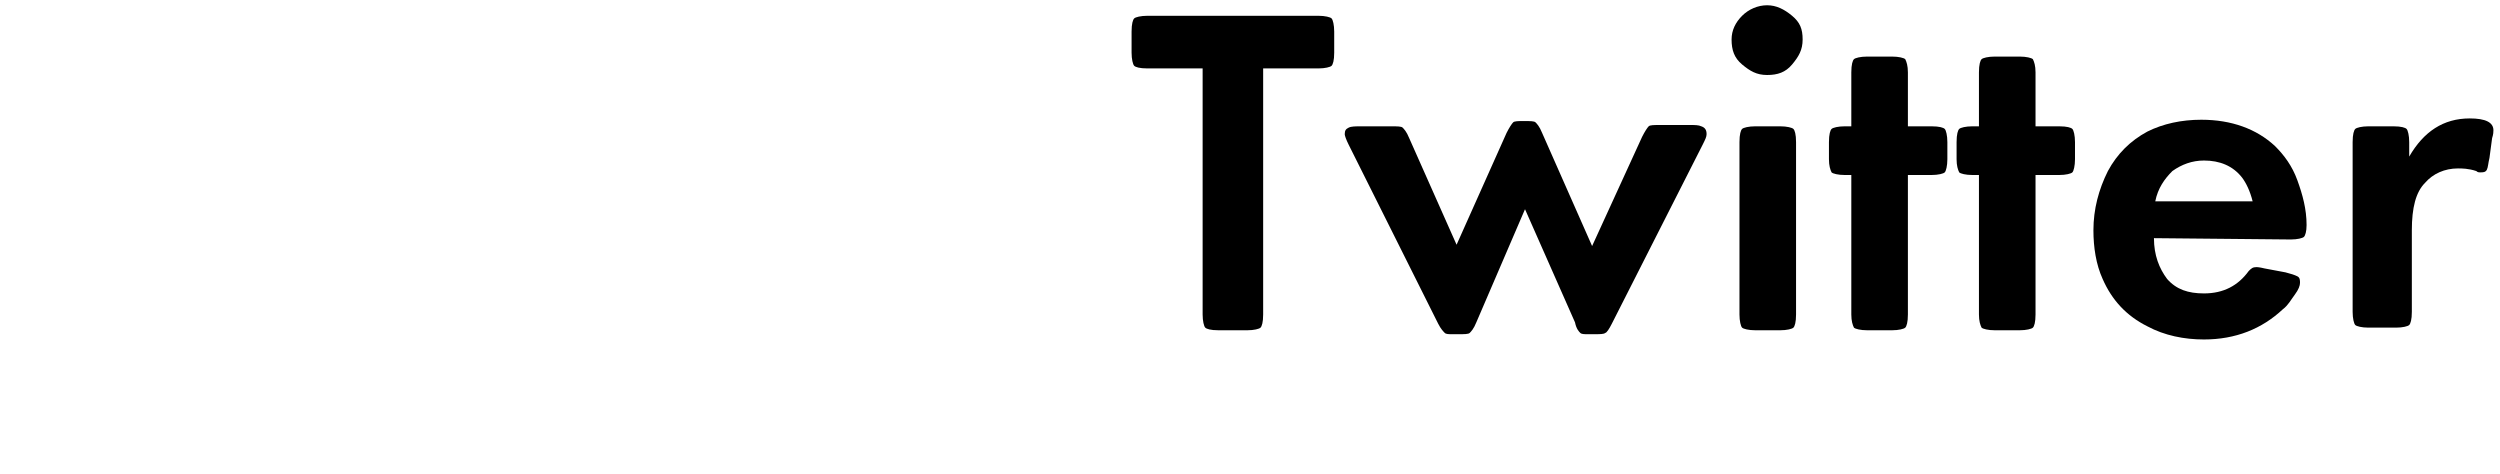
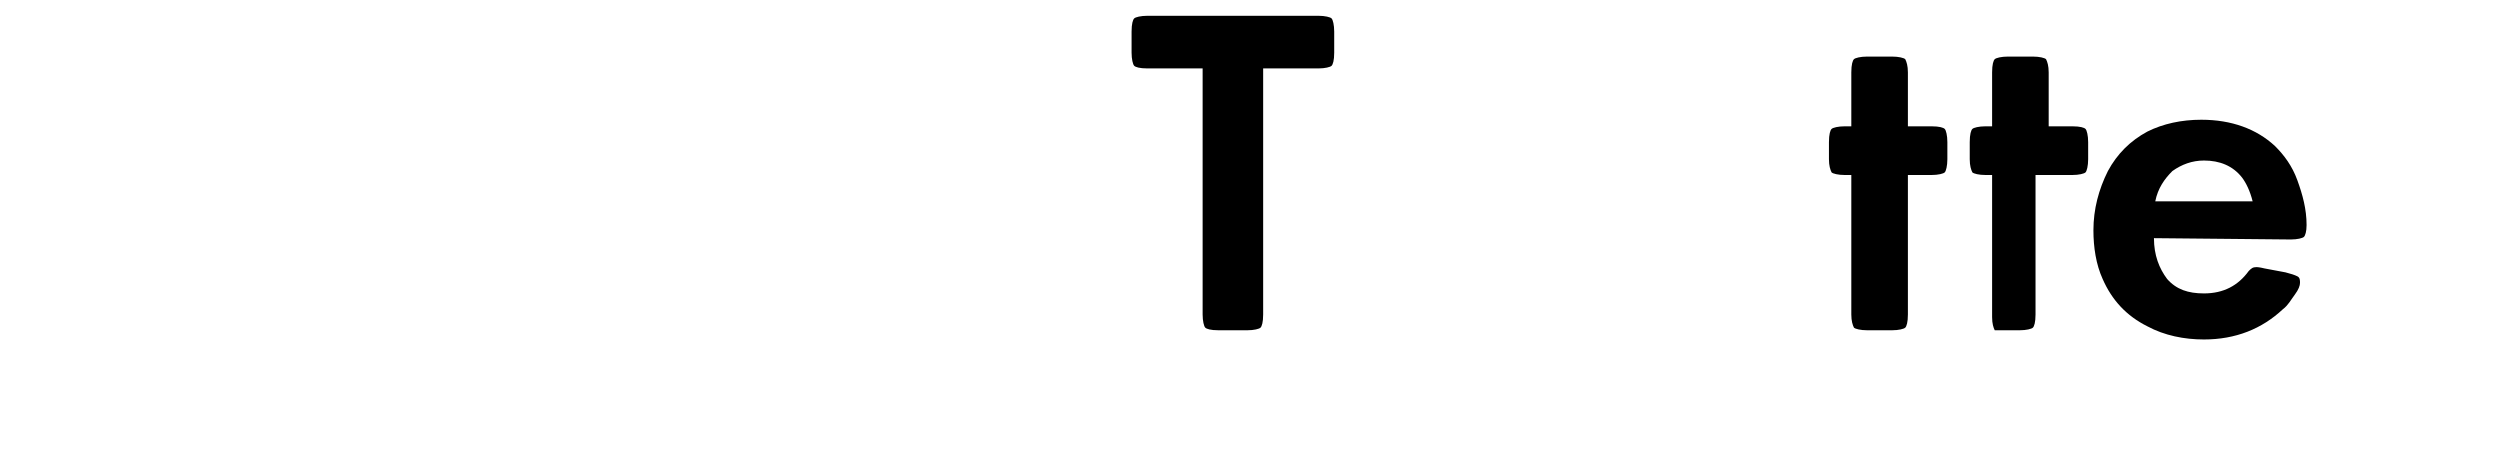
<svg xmlns="http://www.w3.org/2000/svg" version="1.1" id="レイヤー_1" x="0px" y="0px" width="190px" height="36px" viewBox="0 0 190 36" style="enable-background:new 0 0 190 36;" xml:space="preserve">
  <style type="text/css">
	.st0{fill:none;}
</style>
  <path d="M91.3,5.2h-4.1c-0.6,0-0.9-0.1-1-0.2S86,4.5,86,4V2.4c0-0.6,0.1-0.9,0.2-1s0.5-0.2,1-0.2h13c0.5,0,0.9,0.1,1,0.2  s0.2,0.5,0.2,1V4c0,0.6-0.1,0.9-0.2,1s-0.5,0.2-1,0.2H96v18.7c0,0.6-0.1,0.9-0.2,1s-0.5,0.2-1,0.2h-2.2c-0.6,0-0.9-0.1-1-0.2  s-0.2-0.5-0.2-1V5.2H91.3z" />
-   <path d="M110.7,18.6l3.8-8.5c0.2-0.4,0.4-0.7,0.5-0.8s0.4-0.1,0.8-0.1c0.5,0,0.8,0,0.9,0.1s0.3,0.3,0.5,0.8l3.8,8.6l3.8-8.3  c0.2-0.4,0.4-0.7,0.5-0.8s0.4-0.1,0.9-0.1h2.2c0.4,0,0.7,0,0.9,0.1c0.3,0.1,0.4,0.3,0.4,0.6c0,0.2-0.1,0.4-0.3,0.8l-6.9,13.6  c-0.2,0.4-0.4,0.7-0.5,0.7c-0.1,0.1-0.4,0.1-0.9,0.1h-0.4c-0.3,0-0.5,0-0.6-0.1s-0.3-0.3-0.4-0.8l-3.8-8.6l-3.7,8.6  c-0.2,0.5-0.4,0.7-0.5,0.8s-0.4,0.1-0.9,0.1h-0.4c-0.3,0-0.5,0-0.6-0.1s-0.3-0.3-0.5-0.7L102.5,11c-0.2-0.4-0.3-0.7-0.3-0.8  c0-0.3,0.1-0.4,0.3-0.5c0.2-0.1,0.5-0.1,1-0.1h2.2c0.5,0,0.8,0,0.9,0.1s0.3,0.3,0.5,0.8L110.7,18.6z" />
-   <path d="M134.3,0.4c0.7,0,1.3,0.3,1.9,0.8s0.8,1,0.8,1.8s-0.3,1.3-0.8,1.9s-1.1,0.8-1.9,0.8s-1.3-0.3-1.9-0.8s-0.8-1.1-0.8-1.9  c0-0.7,0.3-1.3,0.8-1.8S133.6,0.4,134.3,0.4z M136.5,10.8v13.1c0,0.6-0.1,0.9-0.2,1s-0.5,0.2-1,0.2h-1.9c-0.5,0-0.9-0.1-1-0.2  s-0.2-0.5-0.2-1V10.8c0-0.6,0.1-0.9,0.2-1s0.5-0.2,1-0.2h1.9c0.5,0,0.9,0.1,1,0.2S136.5,10.2,136.5,10.8z" />
  <path d="M145,13.3v10.6c0,0.6-0.1,0.9-0.2,1s-0.5,0.2-1,0.2h-1.9c-0.5,0-0.9-0.1-1-0.2c-0.1-0.2-0.2-0.5-0.2-1V13.3h-0.5  c-0.5,0-0.9-0.1-1-0.2c-0.1-0.2-0.2-0.5-0.2-1v-1.3c0-0.6,0.1-0.9,0.2-1s0.5-0.2,1-0.2h0.5V5.5c0-0.6,0.1-0.9,0.2-1s0.5-0.2,1-0.2  h1.9c0.5,0,0.9,0.1,1,0.2c0.1,0.2,0.2,0.5,0.2,1v4.1h1.8c0.6,0,0.9,0.1,1,0.2s0.2,0.5,0.2,1v1.3c0,0.5-0.1,0.9-0.2,1s-0.5,0.2-1,0.2  H145z" />
-   <path d="M154.7,13.3v10.6c0,0.6-0.1,0.9-0.2,1s-0.5,0.2-1,0.2h-1.9c-0.5,0-0.9-0.1-1-0.2c-0.1-0.2-0.2-0.5-0.2-1V13.3h-0.5  c-0.5,0-0.9-0.1-1-0.2c-0.1-0.2-0.2-0.5-0.2-1v-1.3c0-0.6,0.1-0.9,0.2-1s0.5-0.2,1-0.2h0.5V5.5c0-0.6,0.1-0.9,0.2-1s0.5-0.2,1-0.2  h1.9c0.5,0,0.9,0.1,1,0.2c0.1,0.2,0.2,0.5,0.2,1v4.1h1.8c0.6,0,0.9,0.1,1,0.2s0.2,0.5,0.2,1v1.3c0,0.5-0.1,0.9-0.2,1s-0.5,0.2-1,0.2  H154.7z" />
+   <path d="M154.7,13.3v10.6c0,0.6-0.1,0.9-0.2,1s-0.5,0.2-1,0.2h-1.9c-0.1-0.2-0.2-0.5-0.2-1V13.3h-0.5  c-0.5,0-0.9-0.1-1-0.2c-0.1-0.2-0.2-0.5-0.2-1v-1.3c0-0.6,0.1-0.9,0.2-1s0.5-0.2,1-0.2h0.5V5.5c0-0.6,0.1-0.9,0.2-1s0.5-0.2,1-0.2  h1.9c0.5,0,0.9,0.1,1,0.2c0.1,0.2,0.2,0.5,0.2,1v4.1h1.8c0.6,0,0.9,0.1,1,0.2s0.2,0.5,0.2,1v1.3c0,0.5-0.1,0.9-0.2,1s-0.5,0.2-1,0.2  H154.7z" />
  <path d="M163.7,18.1c0,1.3,0.4,2.3,1,3.1c0.7,0.8,1.6,1.1,2.8,1.1c1.5,0,2.6-0.6,3.4-1.7c0.2-0.2,0.3-0.3,0.6-0.3c0,0,0.2,0,0.6,0.1  l1.6,0.3c0.4,0.1,0.7,0.2,0.9,0.3s0.2,0.3,0.2,0.5s-0.1,0.5-0.4,0.9s-0.5,0.8-0.9,1.1c-1.6,1.5-3.6,2.3-6,2.3c-1.5,0-3-0.3-4.3-1  c-1.6-0.8-2.7-2-3.4-3.6c-0.5-1.1-0.7-2.4-0.7-3.7c0-1.6,0.4-3.1,1.1-4.5c0.7-1.3,1.7-2.3,3-3c1.2-0.6,2.6-0.9,4.1-0.9  c2.3,0,4.2,0.7,5.6,2c0.7,0.7,1.3,1.5,1.7,2.6s0.7,2.2,0.7,3.4c0,0.5-0.1,0.8-0.2,0.9c-0.1,0.1-0.5,0.2-1,0.2L163.7,18.1L163.7,18.1  z M171.2,15.3c-0.2-0.8-0.5-1.4-0.8-1.8c-0.7-0.9-1.7-1.3-2.9-1.3c-0.9,0-1.7,0.3-2.4,0.8c-0.6,0.6-1.1,1.3-1.3,2.3H171.2z" />
-   <path d="M183.1,11.9c1.1-1.9,2.6-2.9,4.6-2.9c1.2,0,1.8,0.3,1.8,0.9c0,0.1,0,0.3-0.1,0.6l-0.2,1.5c-0.1,0.4-0.1,0.7-0.2,0.9  s-0.3,0.2-0.5,0.2c-0.1,0-0.2,0-0.3-0.1c-0.6-0.2-1.1-0.2-1.4-0.2c-1,0-1.9,0.4-2.5,1.1c-0.7,0.7-1,1.9-1,3.6v6.2  c0,0.6-0.1,0.9-0.2,1s-0.5,0.2-1,0.2H180c-0.5,0-0.9-0.1-1-0.2s-0.2-0.5-0.2-1V10.8c0-0.6,0.1-0.9,0.2-1s0.5-0.2,1-0.2h1.9  c0.6,0,0.9,0.1,1,0.2s0.2,0.5,0.2,1L183.1,11.9L183.1,11.9z" />
-   <rect y="12.8" class="st0" width="190" height="9.2" />
</svg>